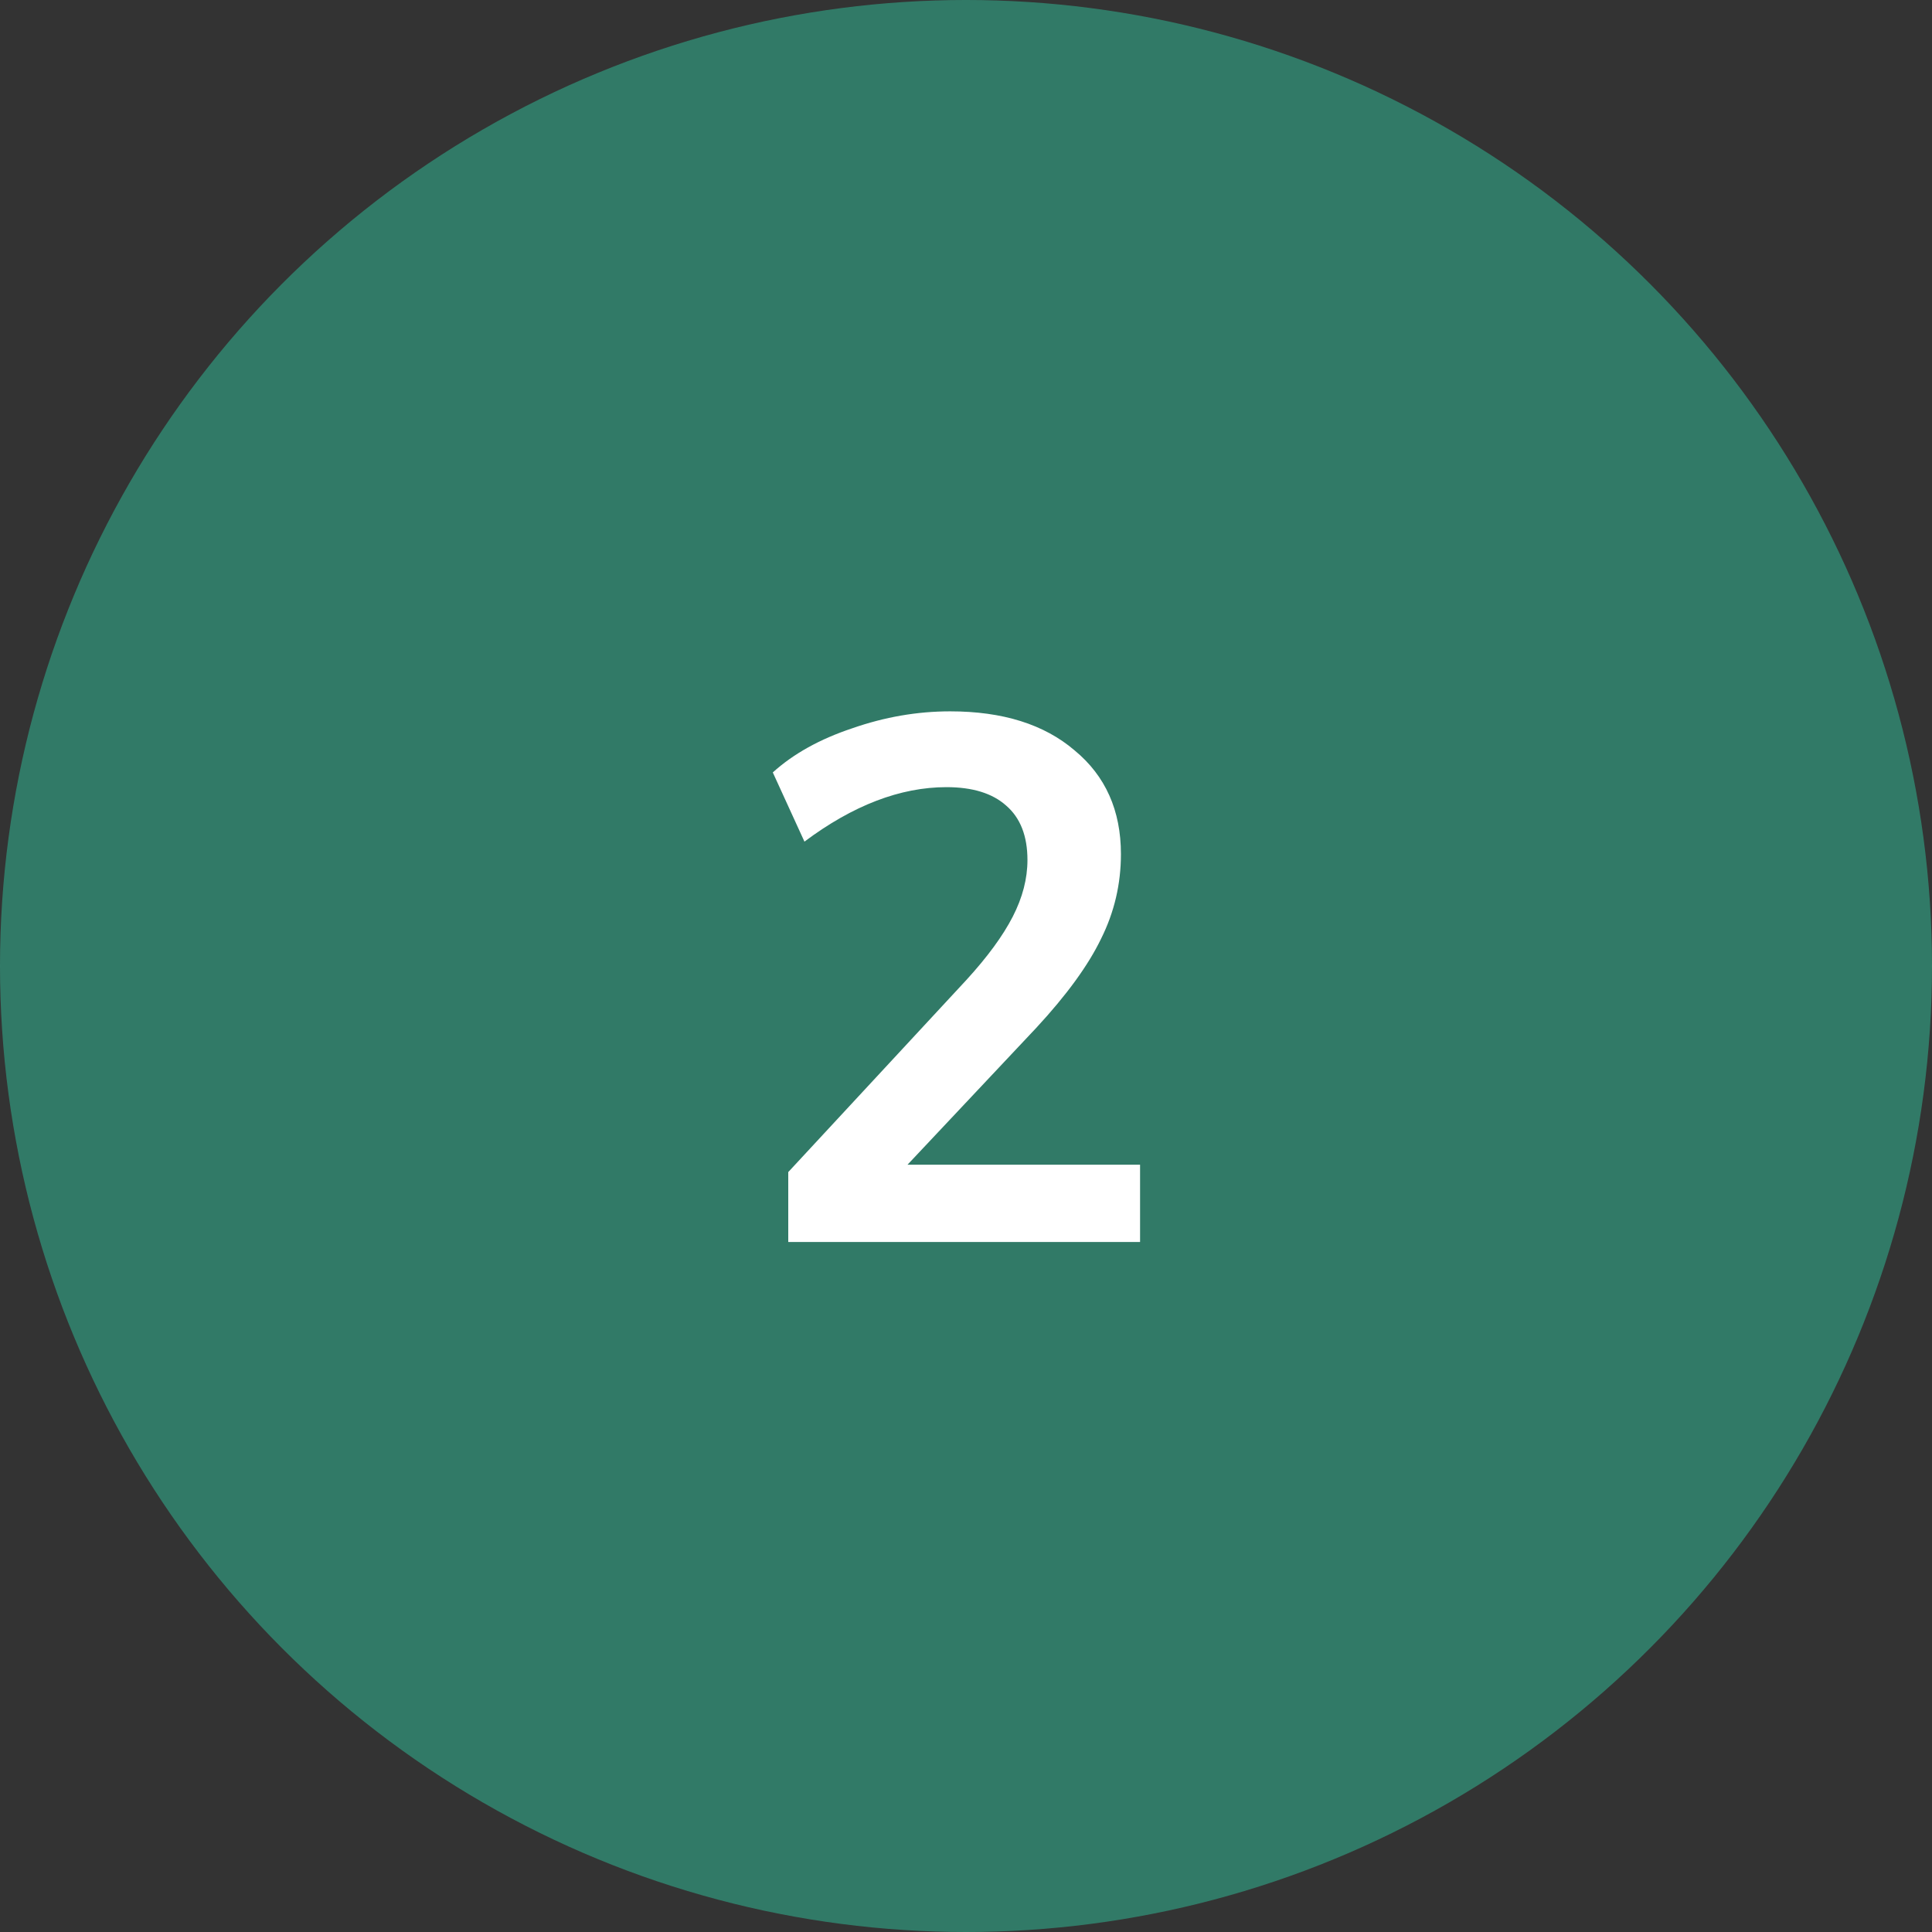
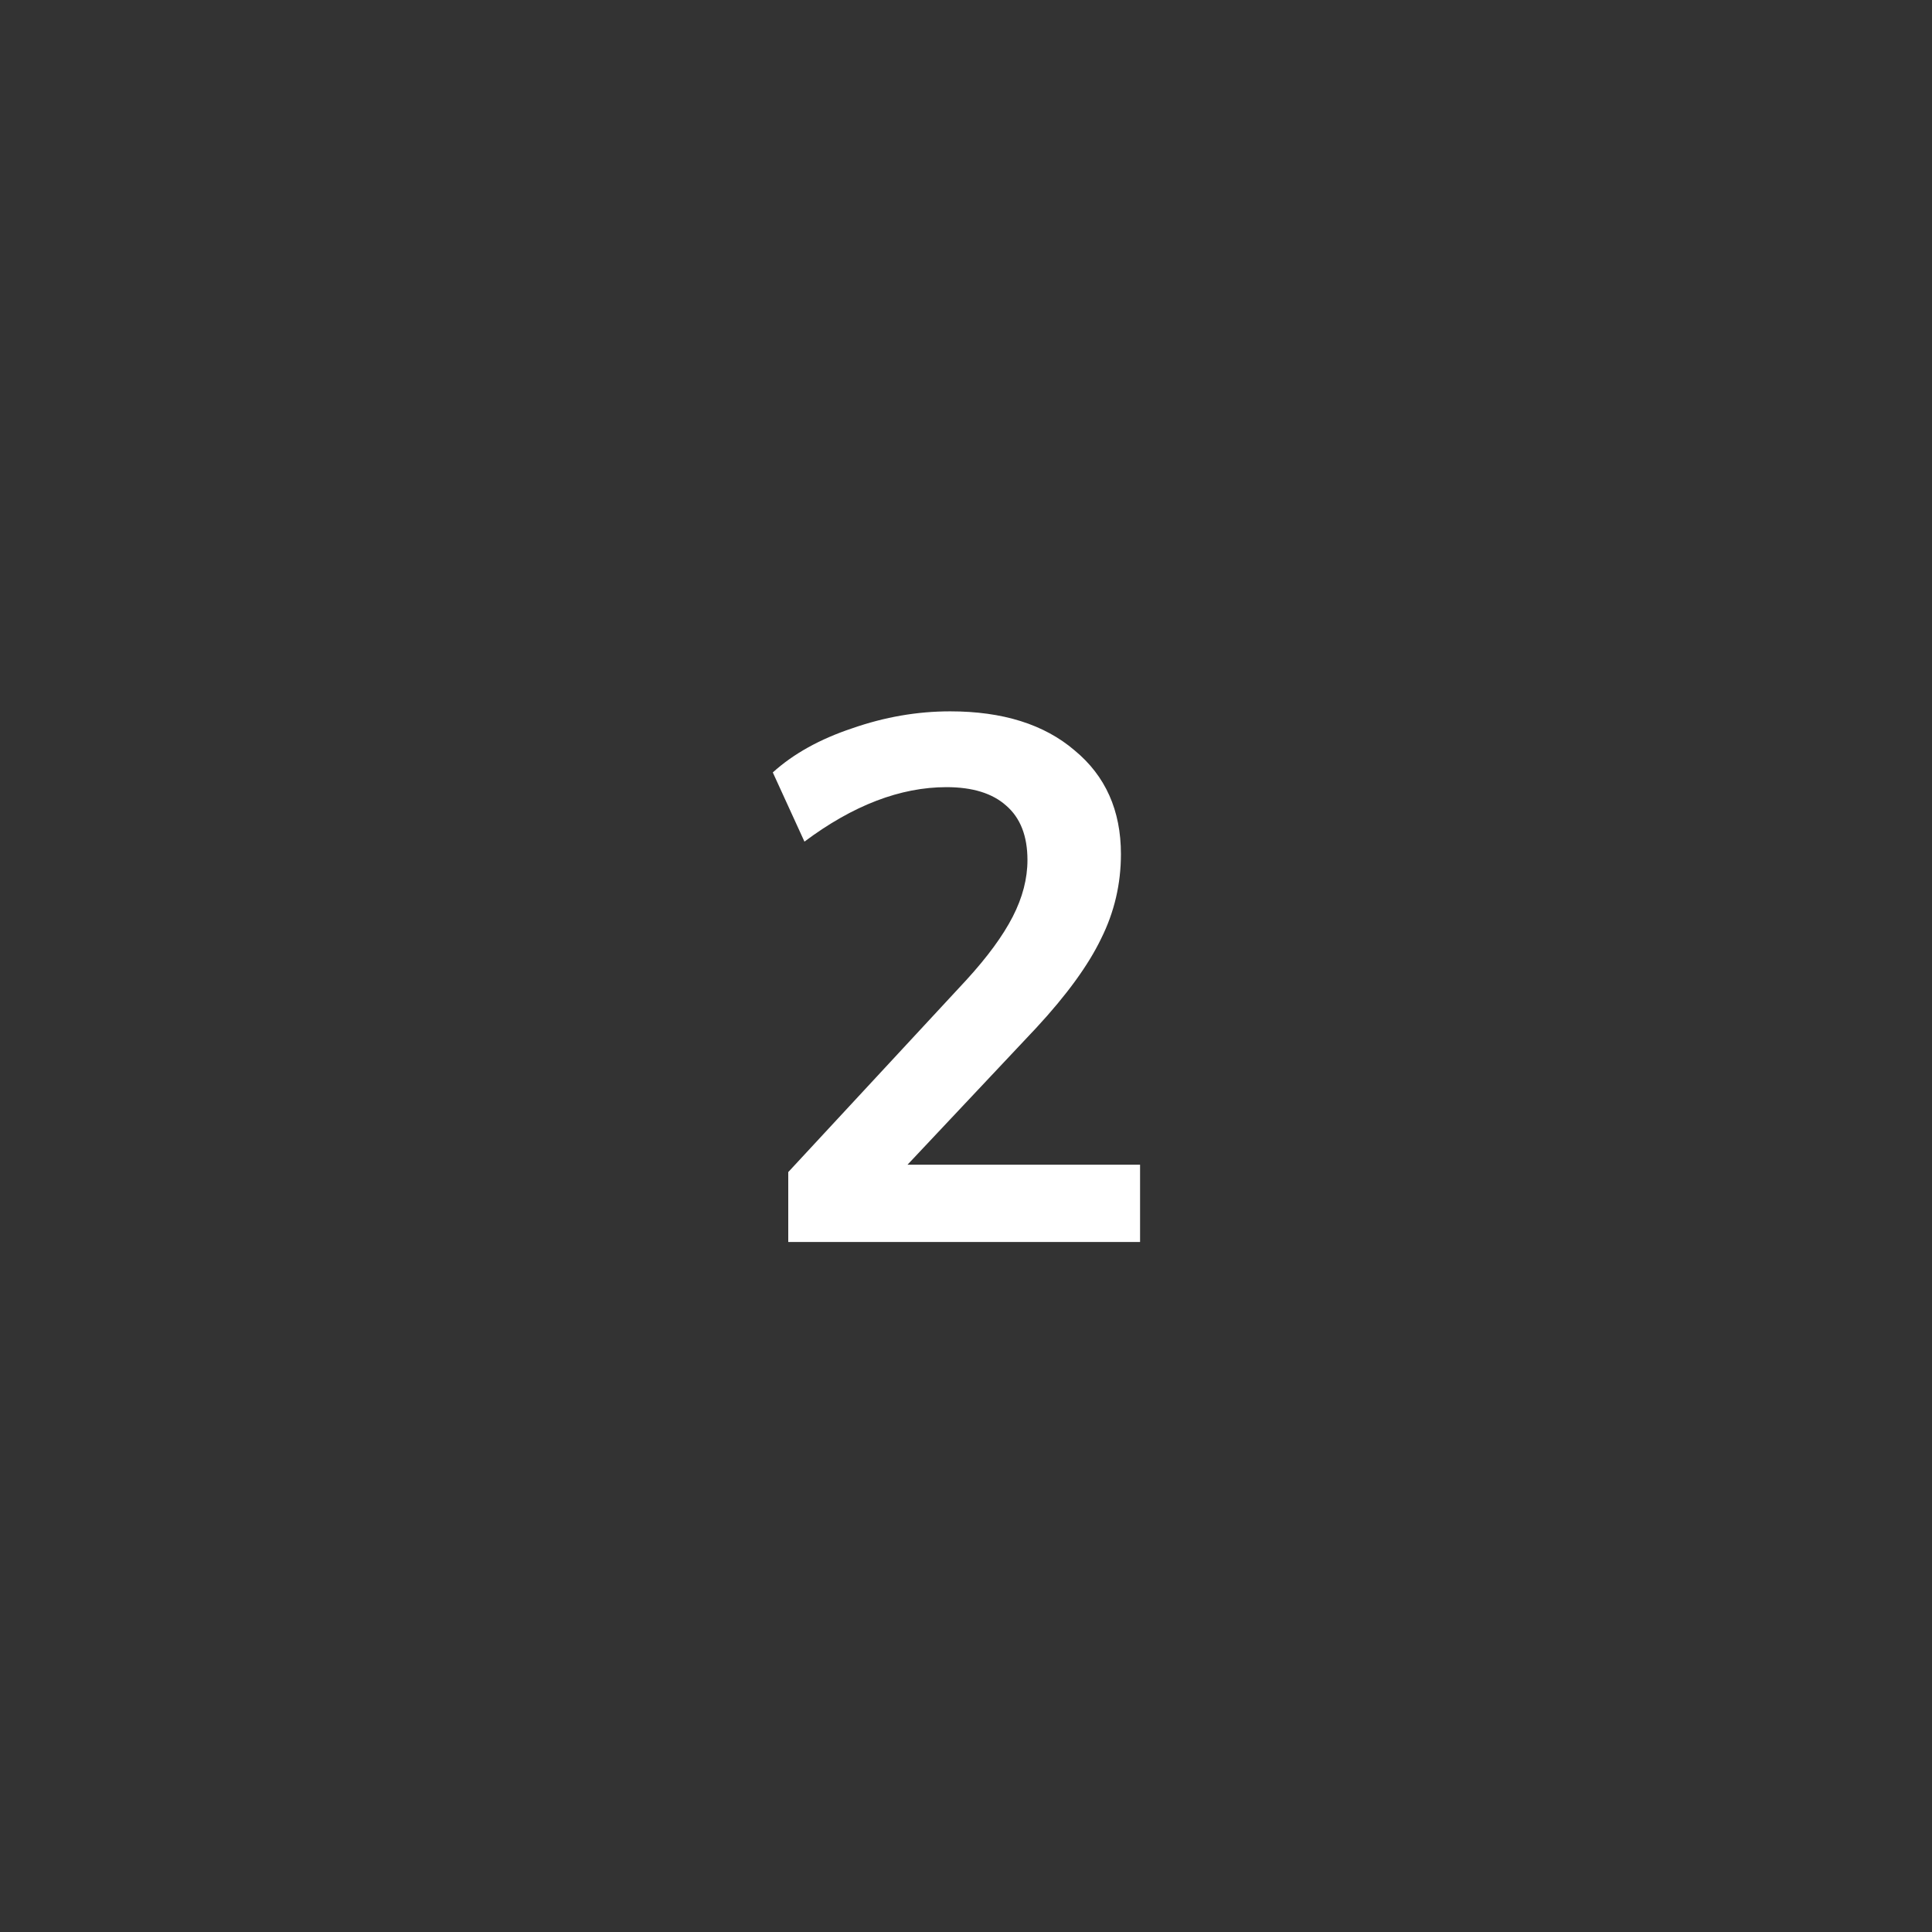
<svg xmlns="http://www.w3.org/2000/svg" width="84" height="84" viewBox="0 0 84 84" fill="none">
  <rect x="0" y="0" width="84" height="84" fill="#333333" stroke="none" />
-   <circle opacity="0.5" cx="42" cy="42" r="42" fill="#31C39D" />
  <path d="M49.568 50.64V54H34.272V50.96L42.016 42.608C42.933 41.605 43.605 40.688 44.032 39.856C44.459 39.024 44.672 38.203 44.672 37.392C44.672 36.347 44.363 35.557 43.744 35.024C43.147 34.491 42.283 34.224 41.152 34.224C39.147 34.224 37.088 35.013 34.976 36.592L33.6 33.584C34.496 32.773 35.648 32.133 37.056 31.664C38.464 31.173 39.883 30.928 41.312 30.928C43.595 30.928 45.397 31.493 46.72 32.624C48.064 33.733 48.736 35.237 48.736 37.136C48.736 38.437 48.448 39.664 47.872 40.816C47.317 41.968 46.379 43.259 45.056 44.688L39.456 50.64H49.568Z" fill="white" />
</svg>